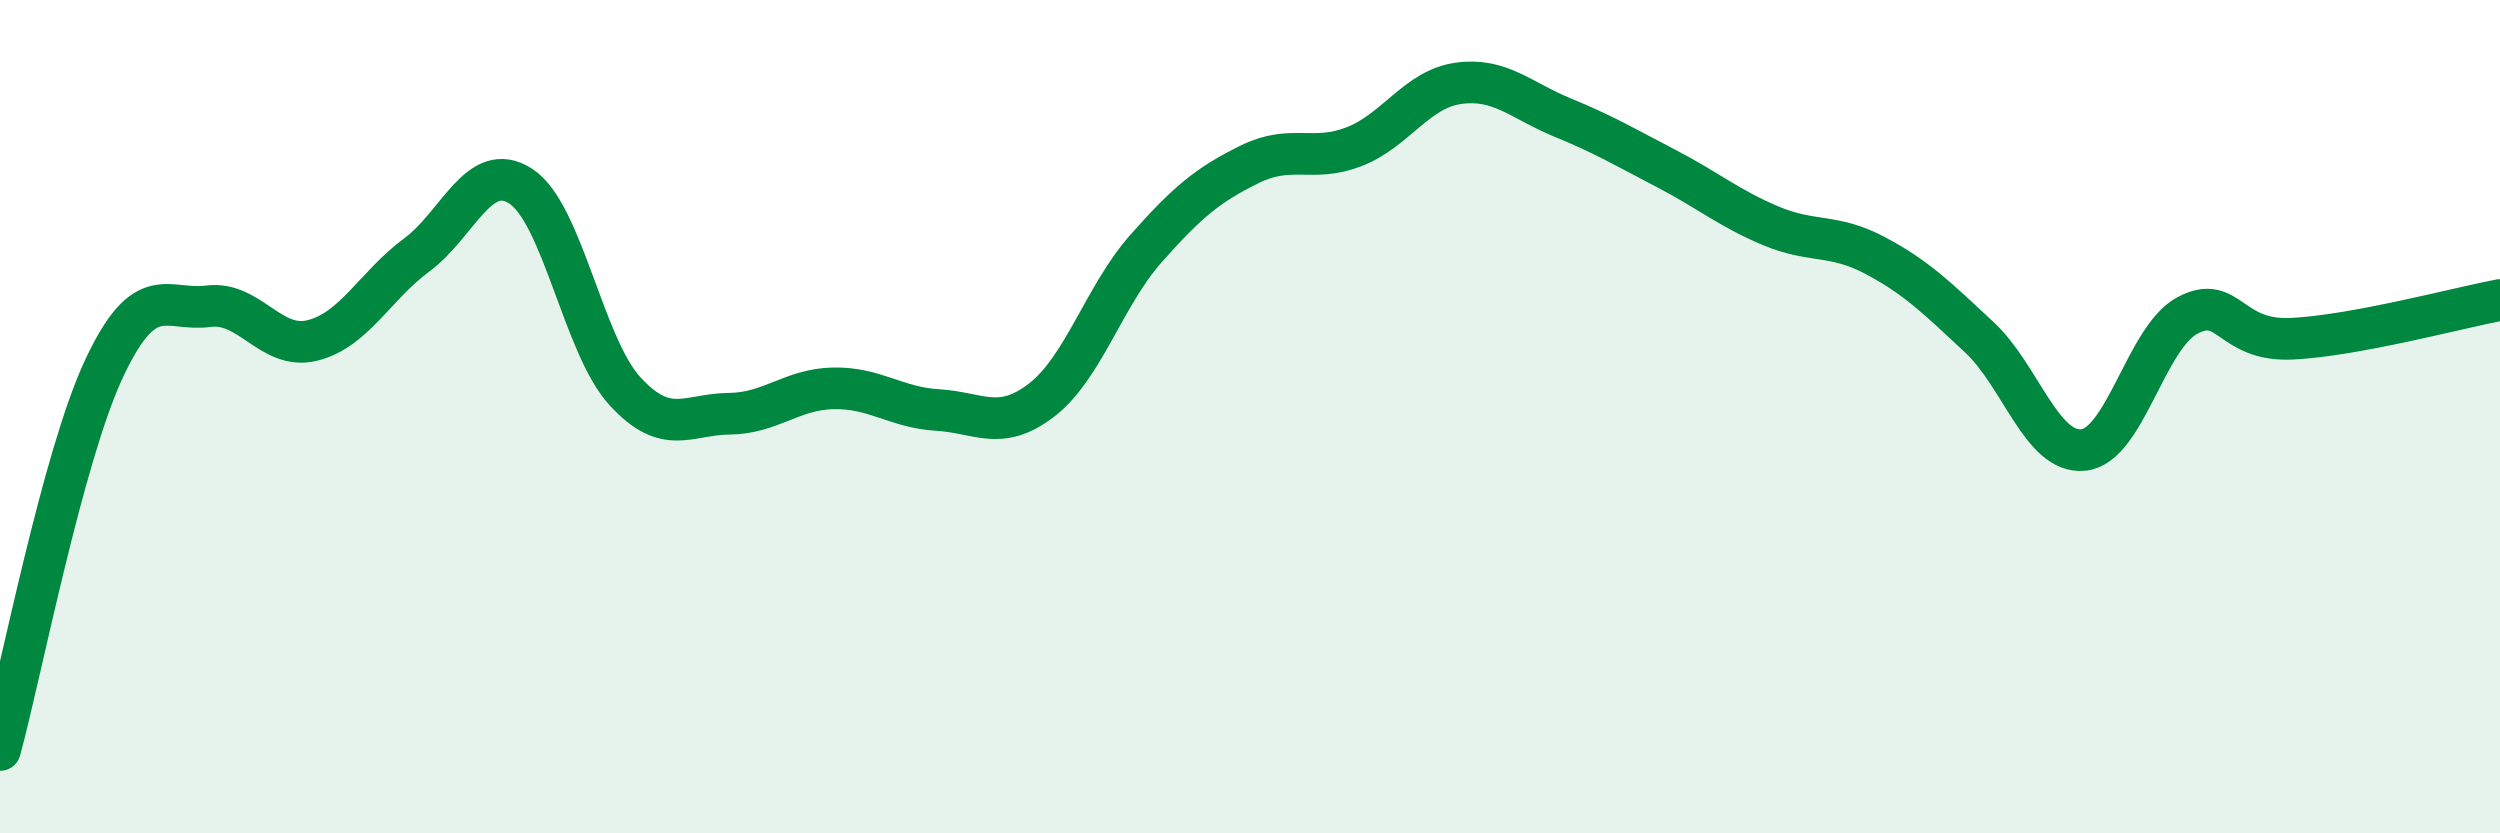
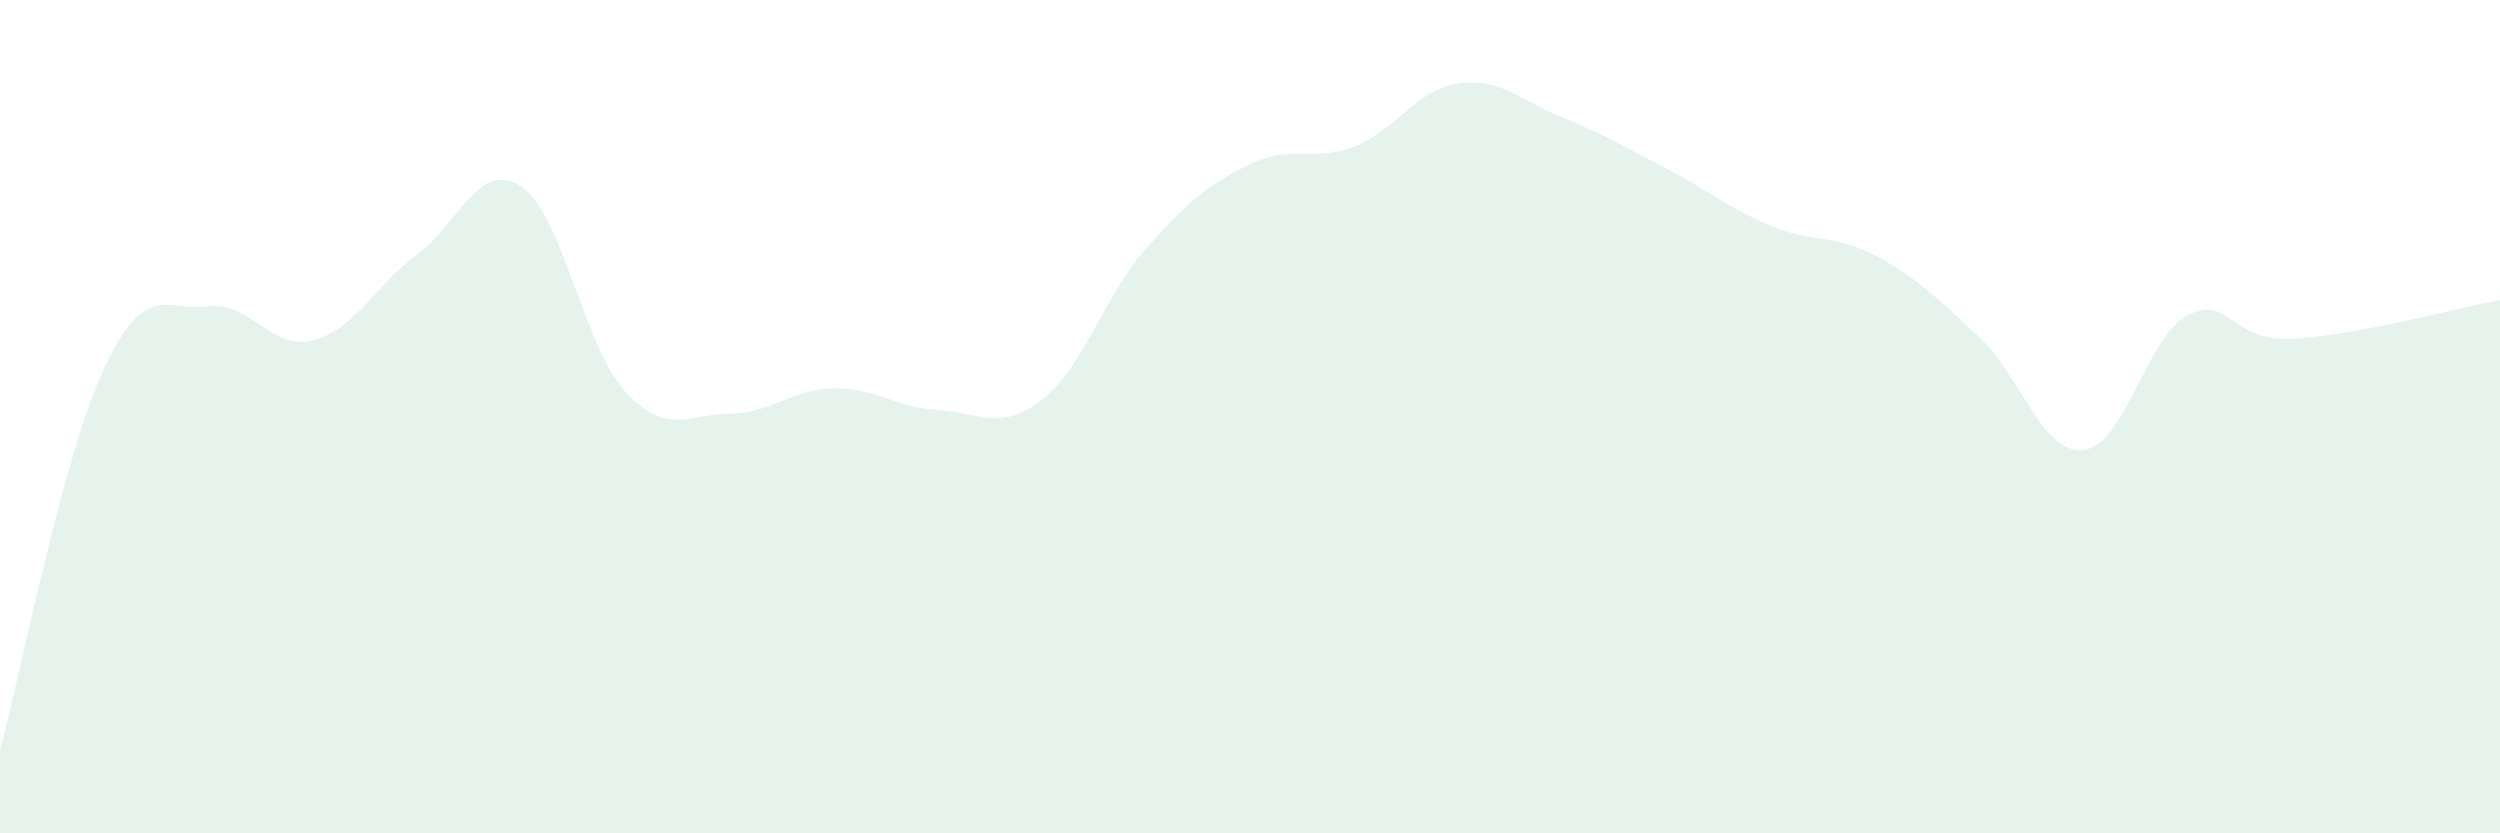
<svg xmlns="http://www.w3.org/2000/svg" width="60" height="20" viewBox="0 0 60 20">
  <path d="M 0,18 C 0.5,16.17 1.5,10.97 2.5,8.84 C 3.5,6.71 4,7.48 5,7.35 C 6,7.22 6.5,8.42 7.5,8.17 C 8.5,7.92 9,6.86 10,6.12 C 11,5.38 11.5,3.82 12.5,4.47 C 13.5,5.12 14,8.3 15,9.39 C 16,10.48 16.5,9.94 17.5,9.93 C 18.5,9.92 19,9.34 20,9.32 C 21,9.3 21.5,9.78 22.5,9.84 C 23.5,9.9 24,10.37 25,9.6 C 26,8.83 26.5,7.1 27.5,5.97 C 28.5,4.84 29,4.43 30,3.94 C 31,3.45 31.5,3.91 32.5,3.52 C 33.5,3.13 34,2.14 35,2 C 36,1.86 36.5,2.41 37.5,2.82 C 38.5,3.23 39,3.53 40,4.05 C 41,4.57 41.5,5 42.5,5.42 C 43.5,5.84 44,5.6 45,6.13 C 46,6.66 46.5,7.16 47.5,8.09 C 48.5,9.02 49,10.9 50,10.8 C 51,10.7 51.5,8.1 52.5,7.57 C 53.5,7.04 53.5,8.2 55,8.13 C 56.5,8.06 59,7.39 60,7.2L60 20L0 20Z" fill="#008740" opacity="0.1" stroke-linecap="round" stroke-linejoin="round" />
-   <path d="M 0,18 C 0.5,16.17 1.5,10.97 2.5,8.84 C 3.5,6.71 4,7.48 5,7.35 C 6,7.22 6.5,8.42 7.5,8.17 C 8.5,7.92 9,6.86 10,6.12 C 11,5.38 11.5,3.82 12.5,4.47 C 13.5,5.12 14,8.3 15,9.39 C 16,10.48 16.5,9.94 17.5,9.93 C 18.5,9.92 19,9.34 20,9.32 C 21,9.3 21.5,9.78 22.5,9.84 C 23.5,9.9 24,10.37 25,9.6 C 26,8.83 26.5,7.1 27.5,5.97 C 28.5,4.84 29,4.43 30,3.94 C 31,3.45 31.5,3.91 32.5,3.52 C 33.5,3.13 34,2.14 35,2 C 36,1.86 36.5,2.41 37.5,2.82 C 38.5,3.23 39,3.53 40,4.05 C 41,4.57 41.5,5 42.5,5.42 C 43.5,5.84 44,5.6 45,6.13 C 46,6.66 46.5,7.16 47.5,8.09 C 48.5,9.02 49,10.9 50,10.8 C 51,10.7 51.5,8.1 52.5,7.57 C 53.5,7.04 53.5,8.2 55,8.13 C 56.5,8.06 59,7.39 60,7.2" stroke="#008740" stroke-width="1" fill="none" stroke-linecap="round" stroke-linejoin="round" />
</svg>